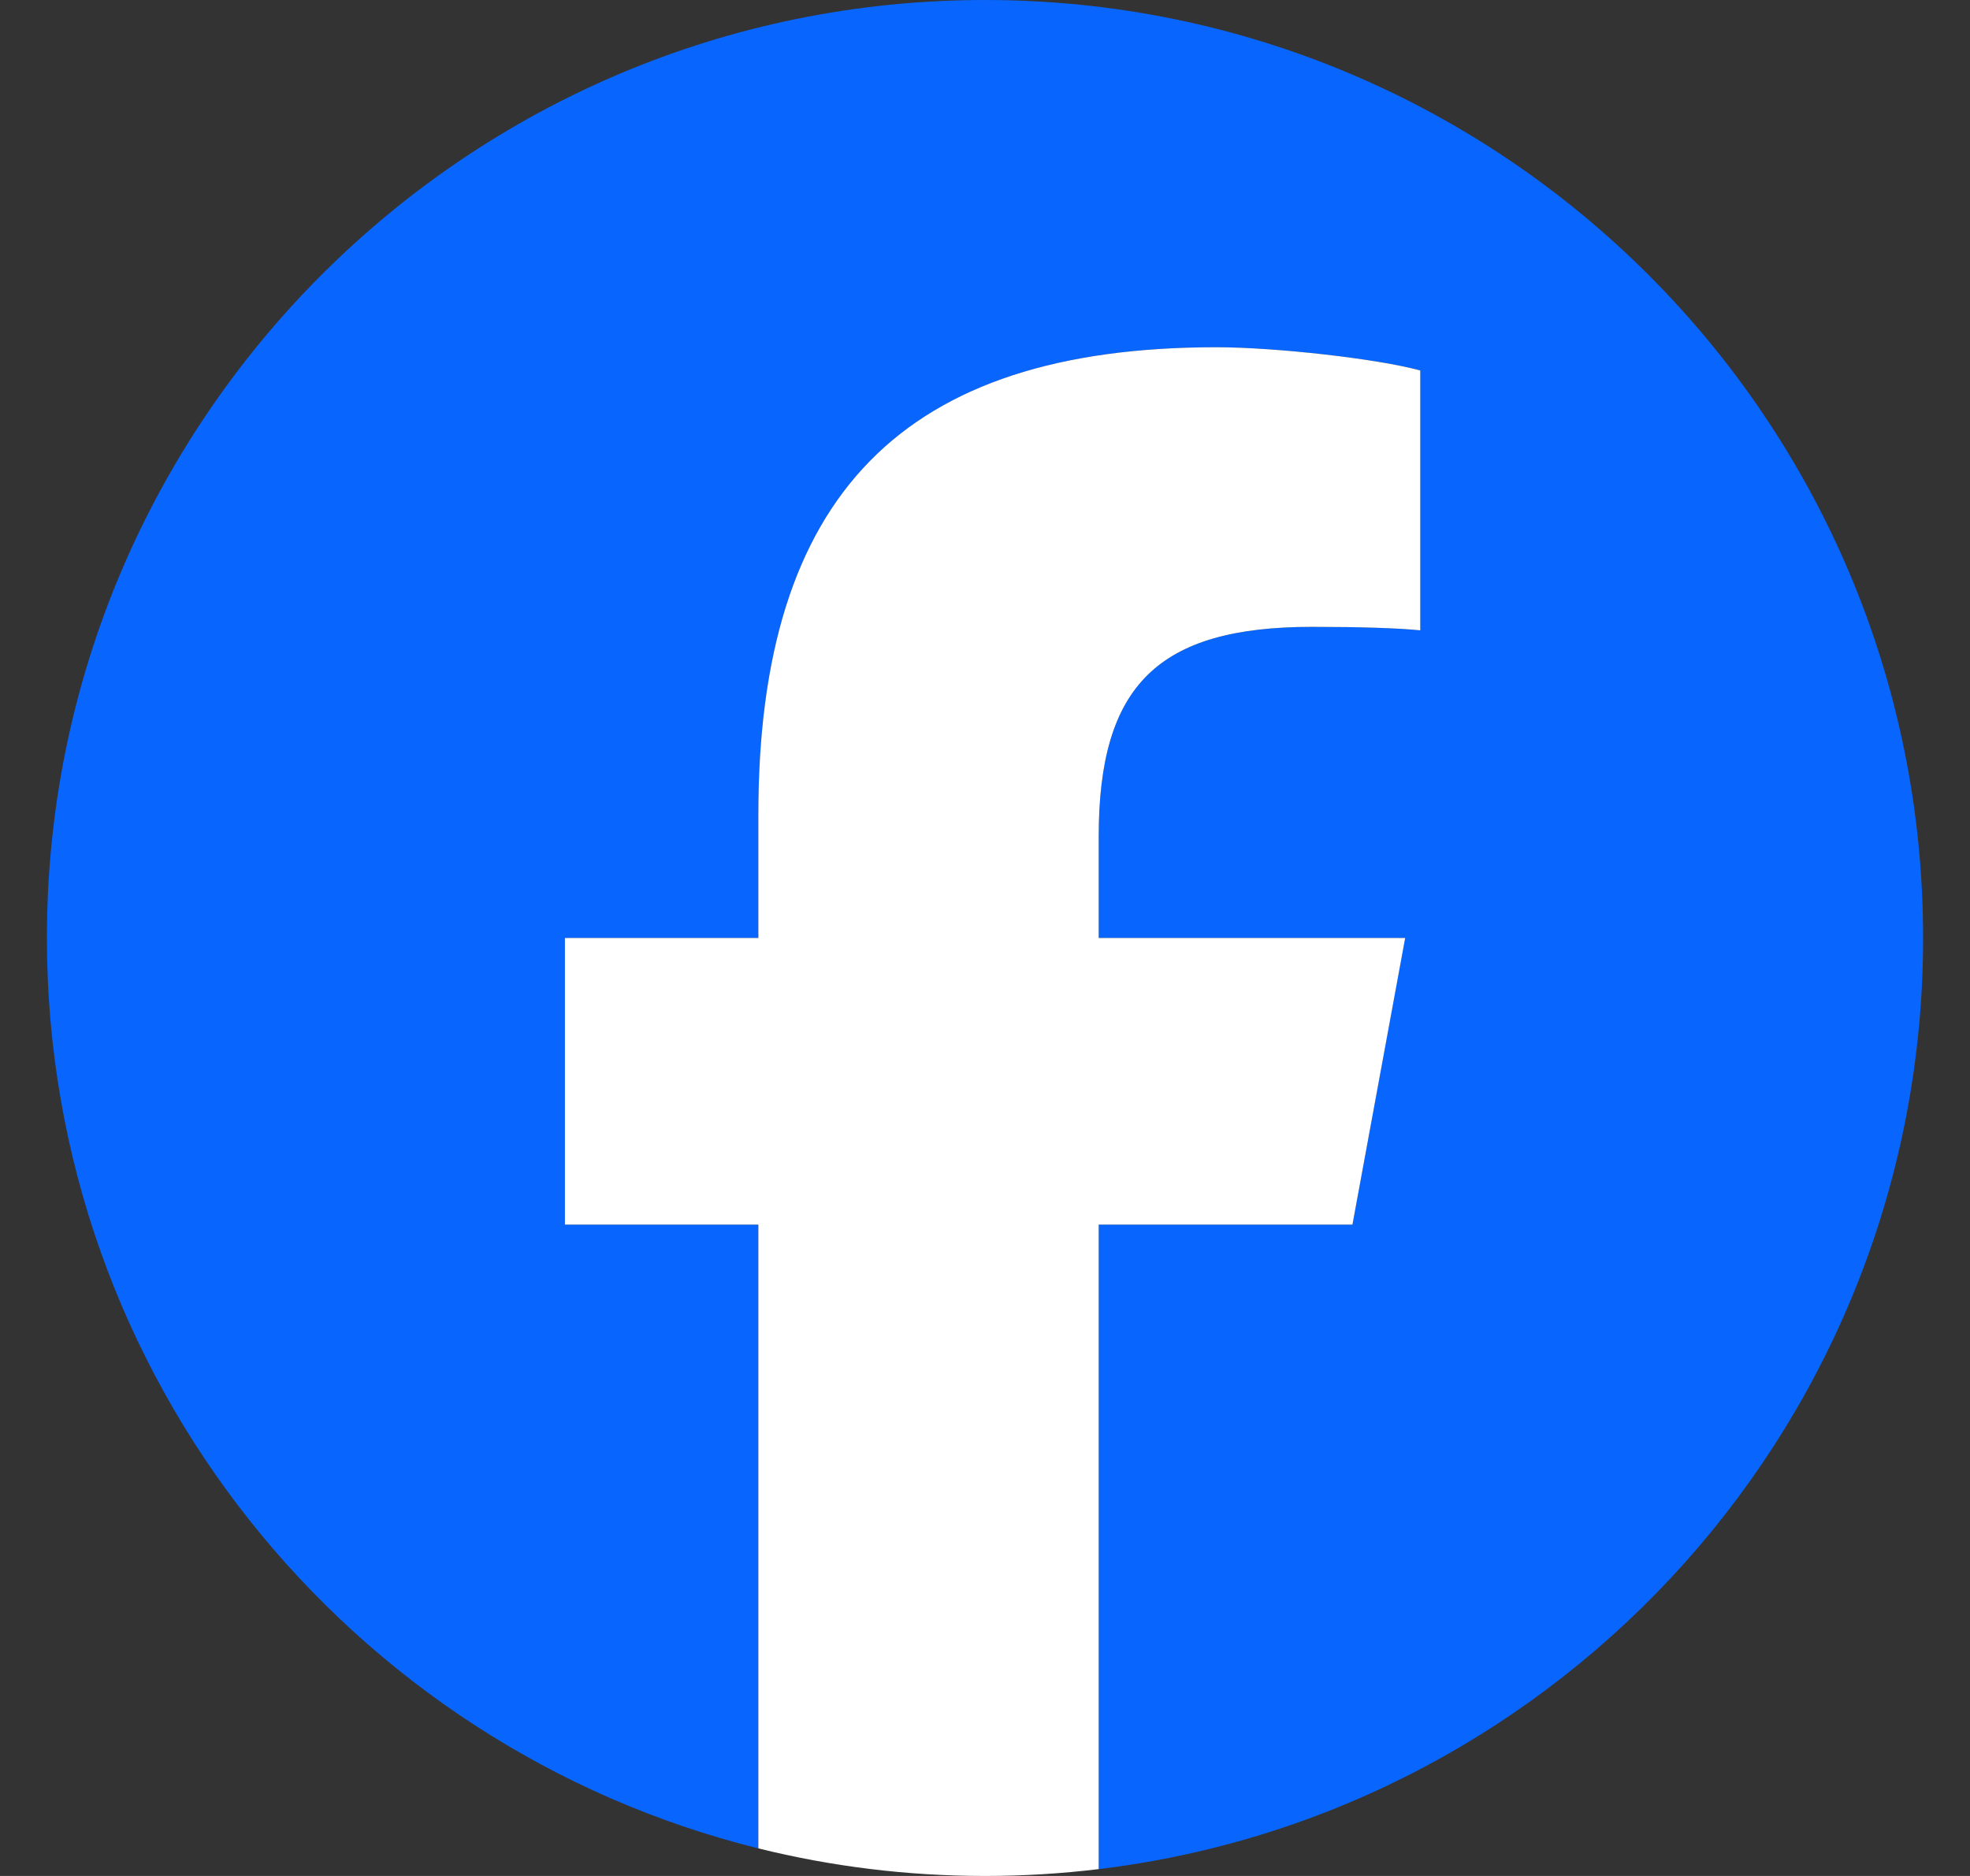
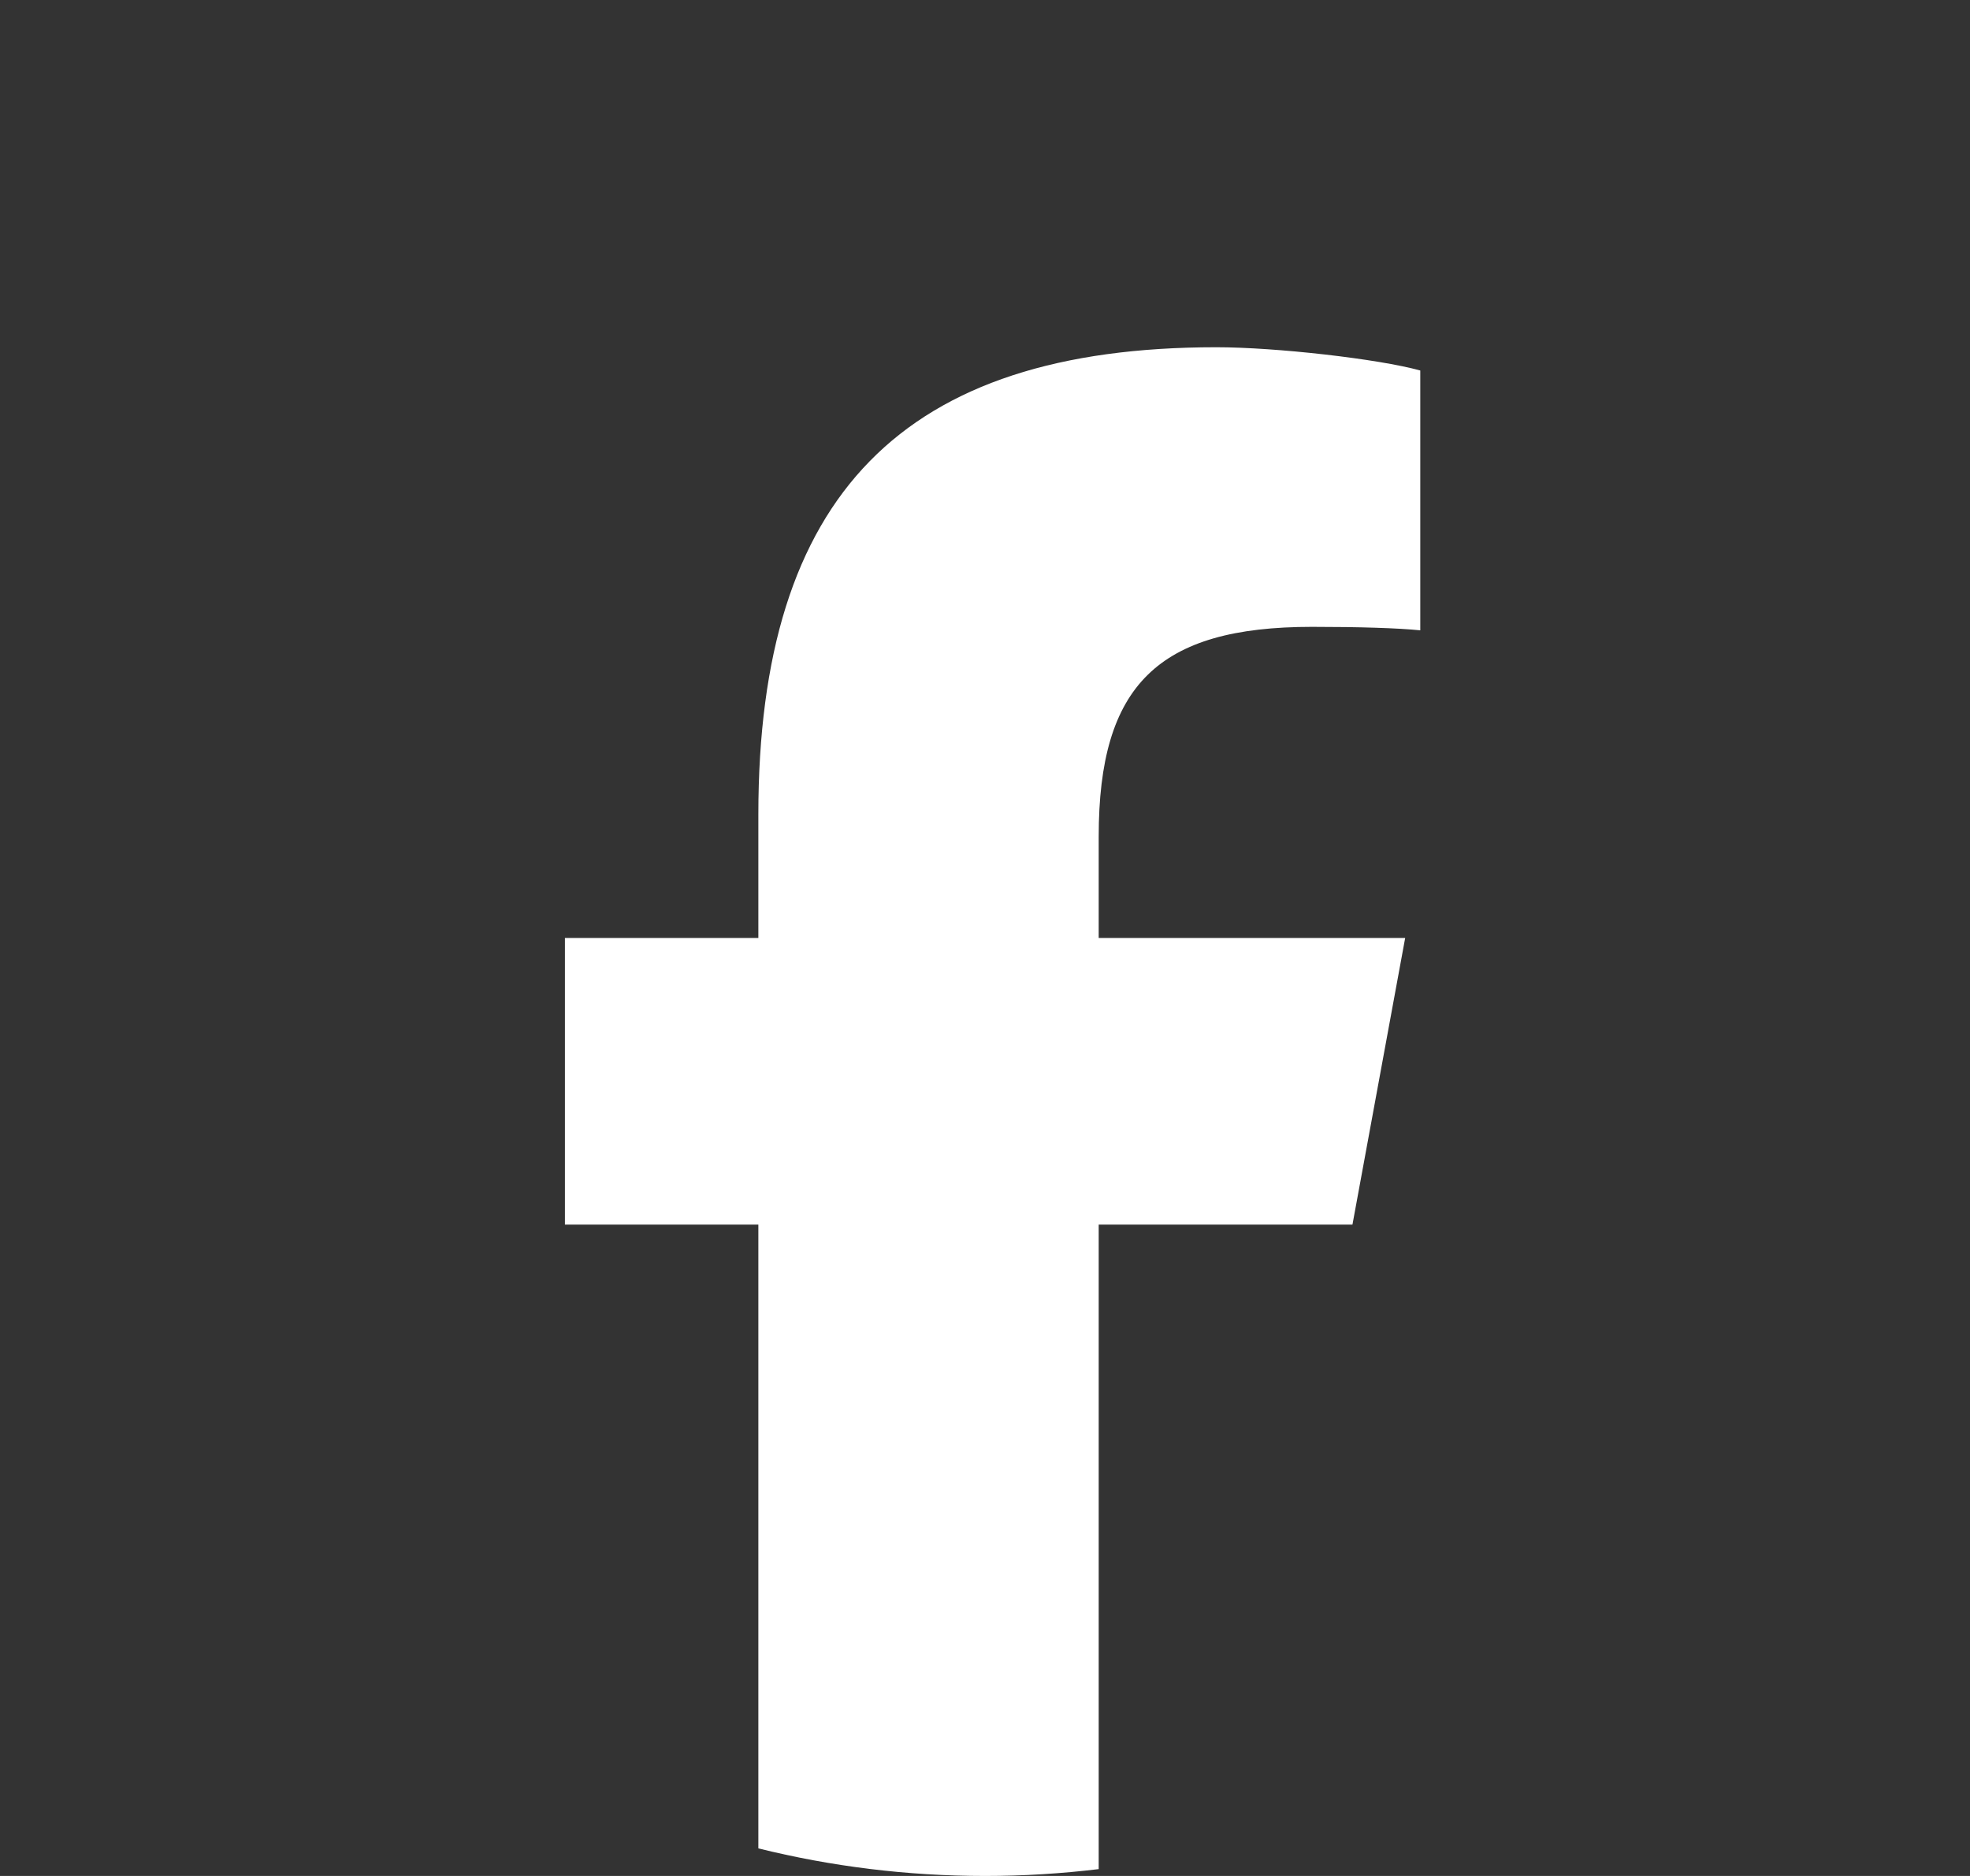
<svg xmlns="http://www.w3.org/2000/svg" width="21" height="20" viewBox="0 0 21 20" fill="none">
  <rect x="0" y="0" width="21" height="20" fill="#333333" stroke="none" />
  <g id="Line/CaretLeft" clip-path="url(#clip0_60_12485)">
-     <path id="c" d="M20.5 10C20.5 4.477 16.023 0 10.5 0C4.977 0 0.5 4.477 0.5 10C0.5 14.69 3.729 18.625 8.084 19.706V13.056H6.022V10H8.084V8.683C8.084 5.28 9.625 3.702 12.966 3.702C13.6 3.702 14.693 3.826 15.14 3.95V6.72C14.904 6.696 14.494 6.683 13.985 6.683C12.346 6.683 11.712 7.304 11.712 8.919V10H14.978L14.417 13.056H11.712V19.927C16.664 19.329 20.5 15.113 20.5 10H20.5Z" fill="#0866FF" />
    <path id="d" d="M14.417 13.056L14.979 10H11.712V8.919C11.712 7.304 12.346 6.683 13.985 6.683C14.495 6.683 14.905 6.696 15.14 6.72V3.95C14.693 3.826 13.6 3.702 12.966 3.702C9.625 3.702 8.084 5.279 8.084 8.683V10H6.022V13.056H8.084V19.706C8.858 19.898 9.667 20 10.5 20C10.91 20 11.315 19.975 11.712 19.927V13.056H14.417H14.417Z" fill="white" />
  </g>
  <defs>
    <clipPath id="clip0_60_12485">
      <rect width="20" height="20" fill="white" transform="translate(0.5)" />
    </clipPath>
  </defs>
</svg>